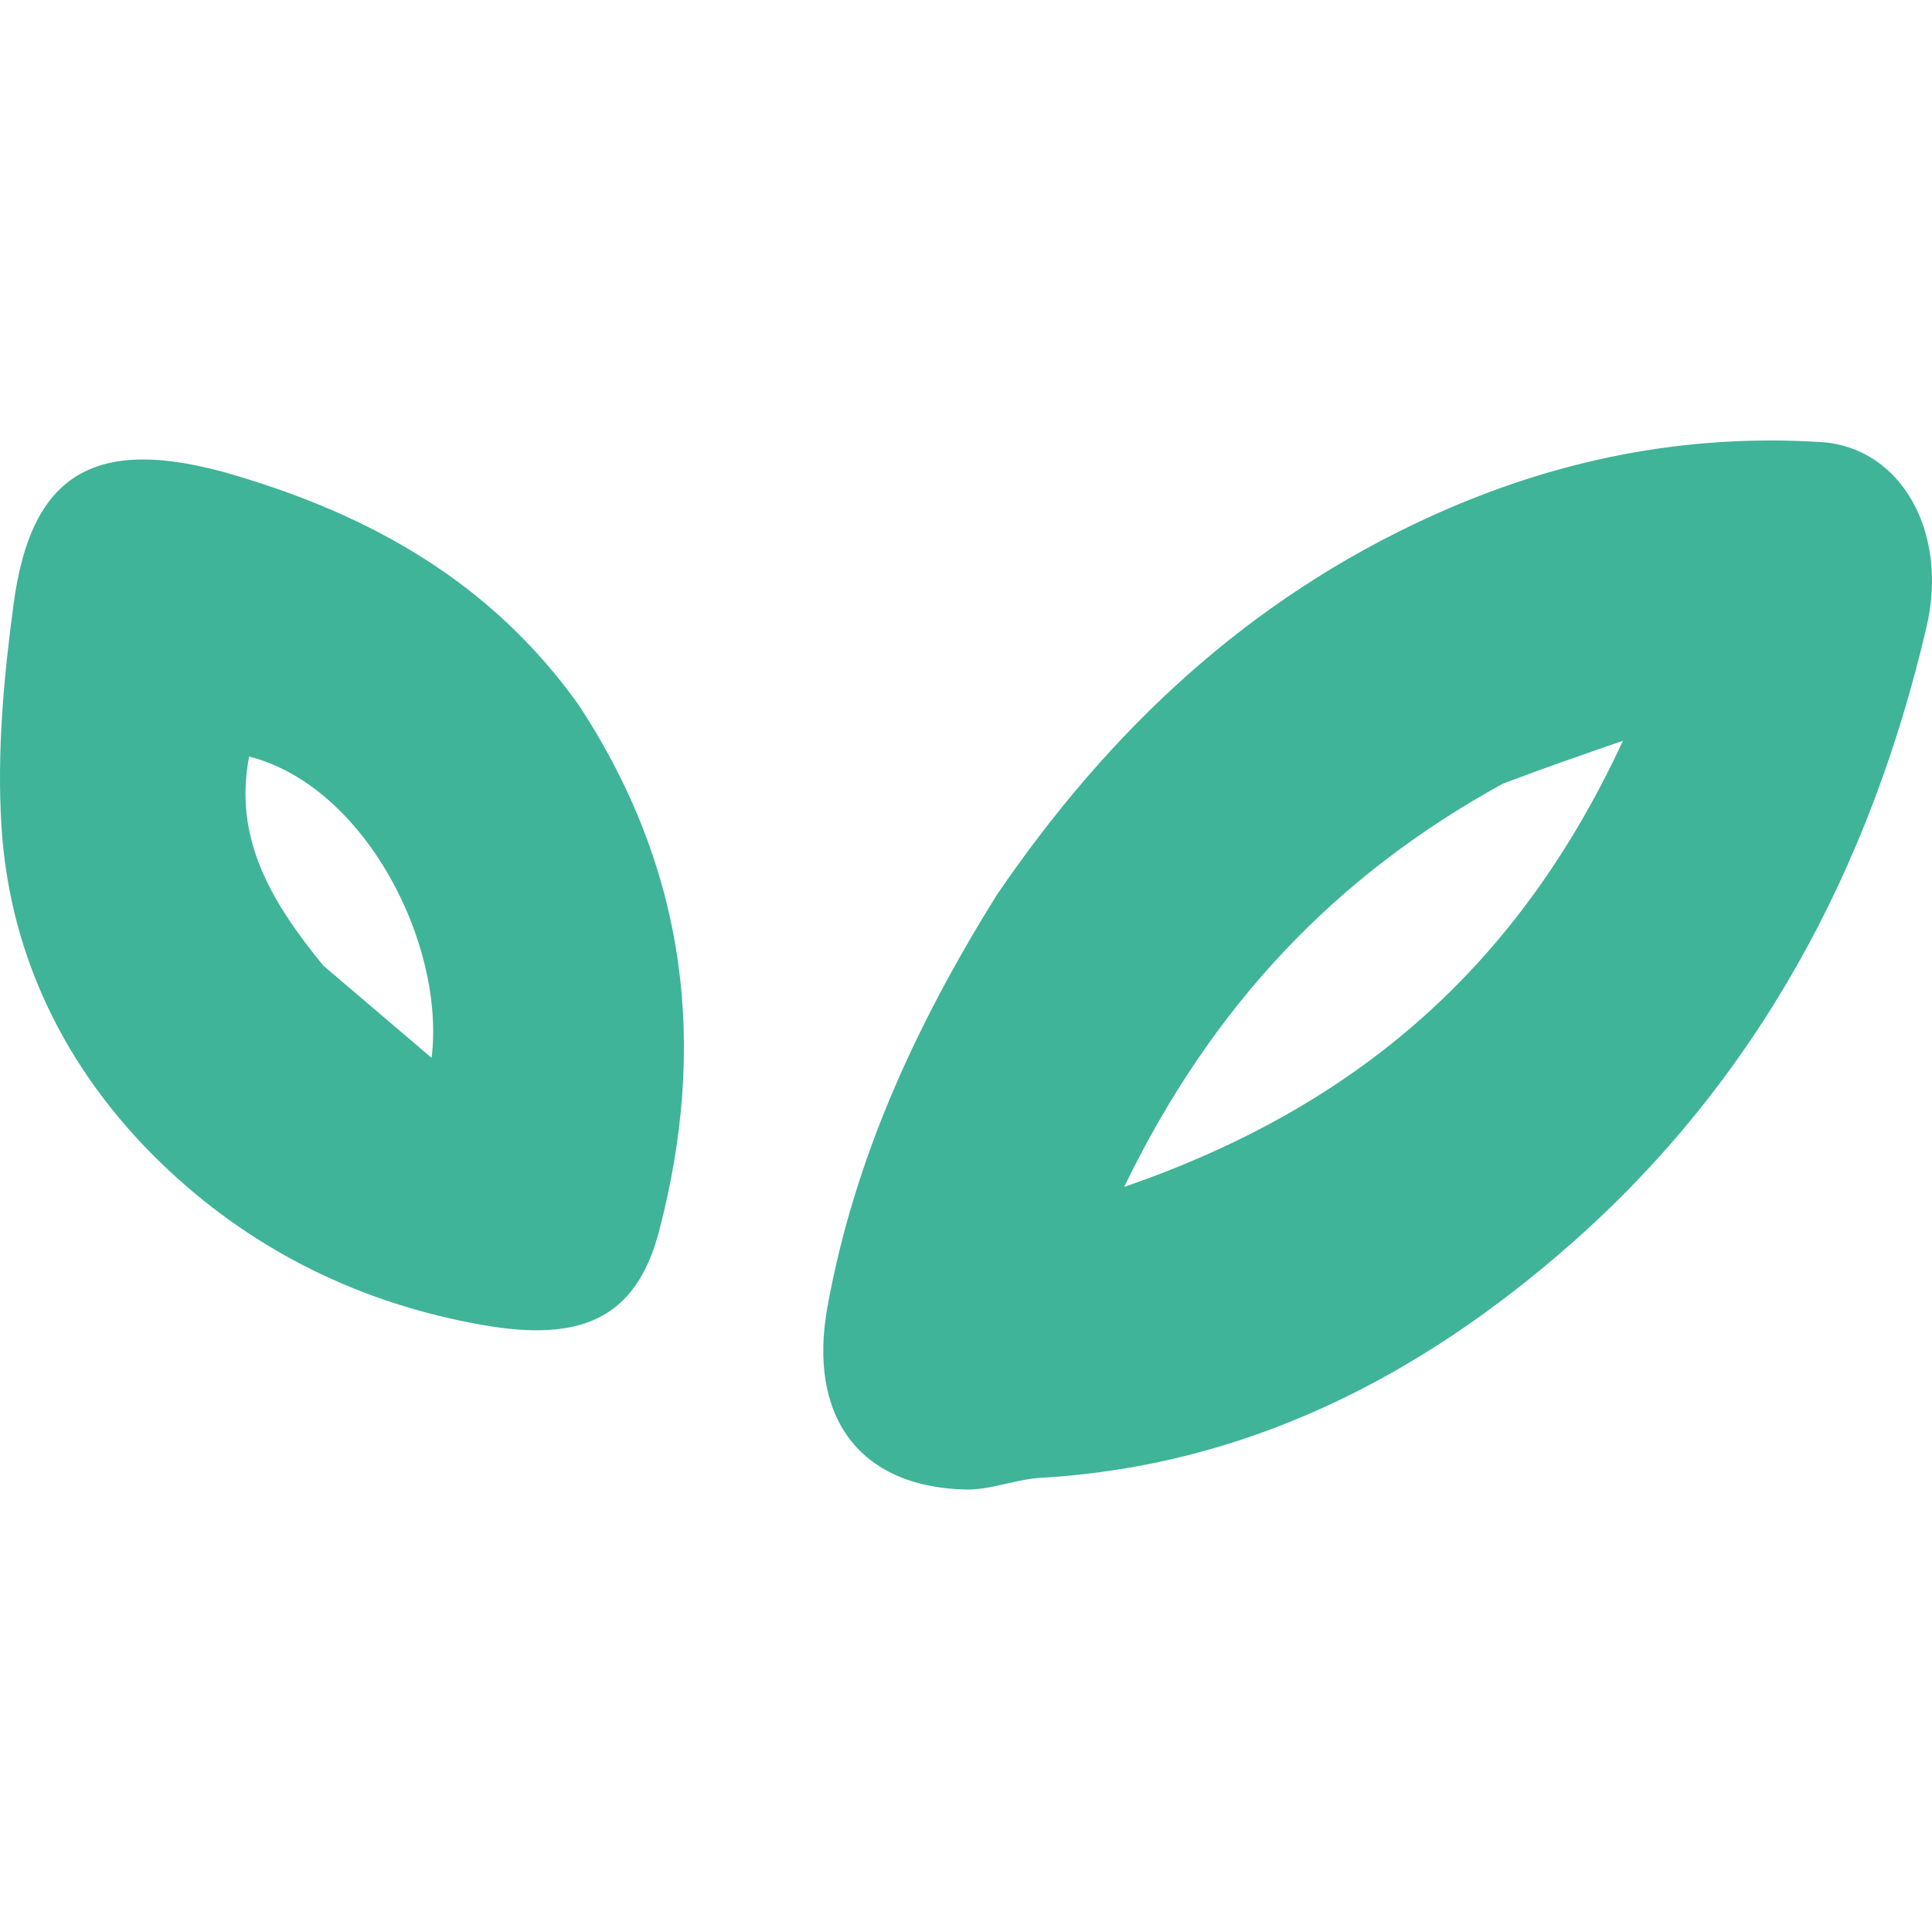
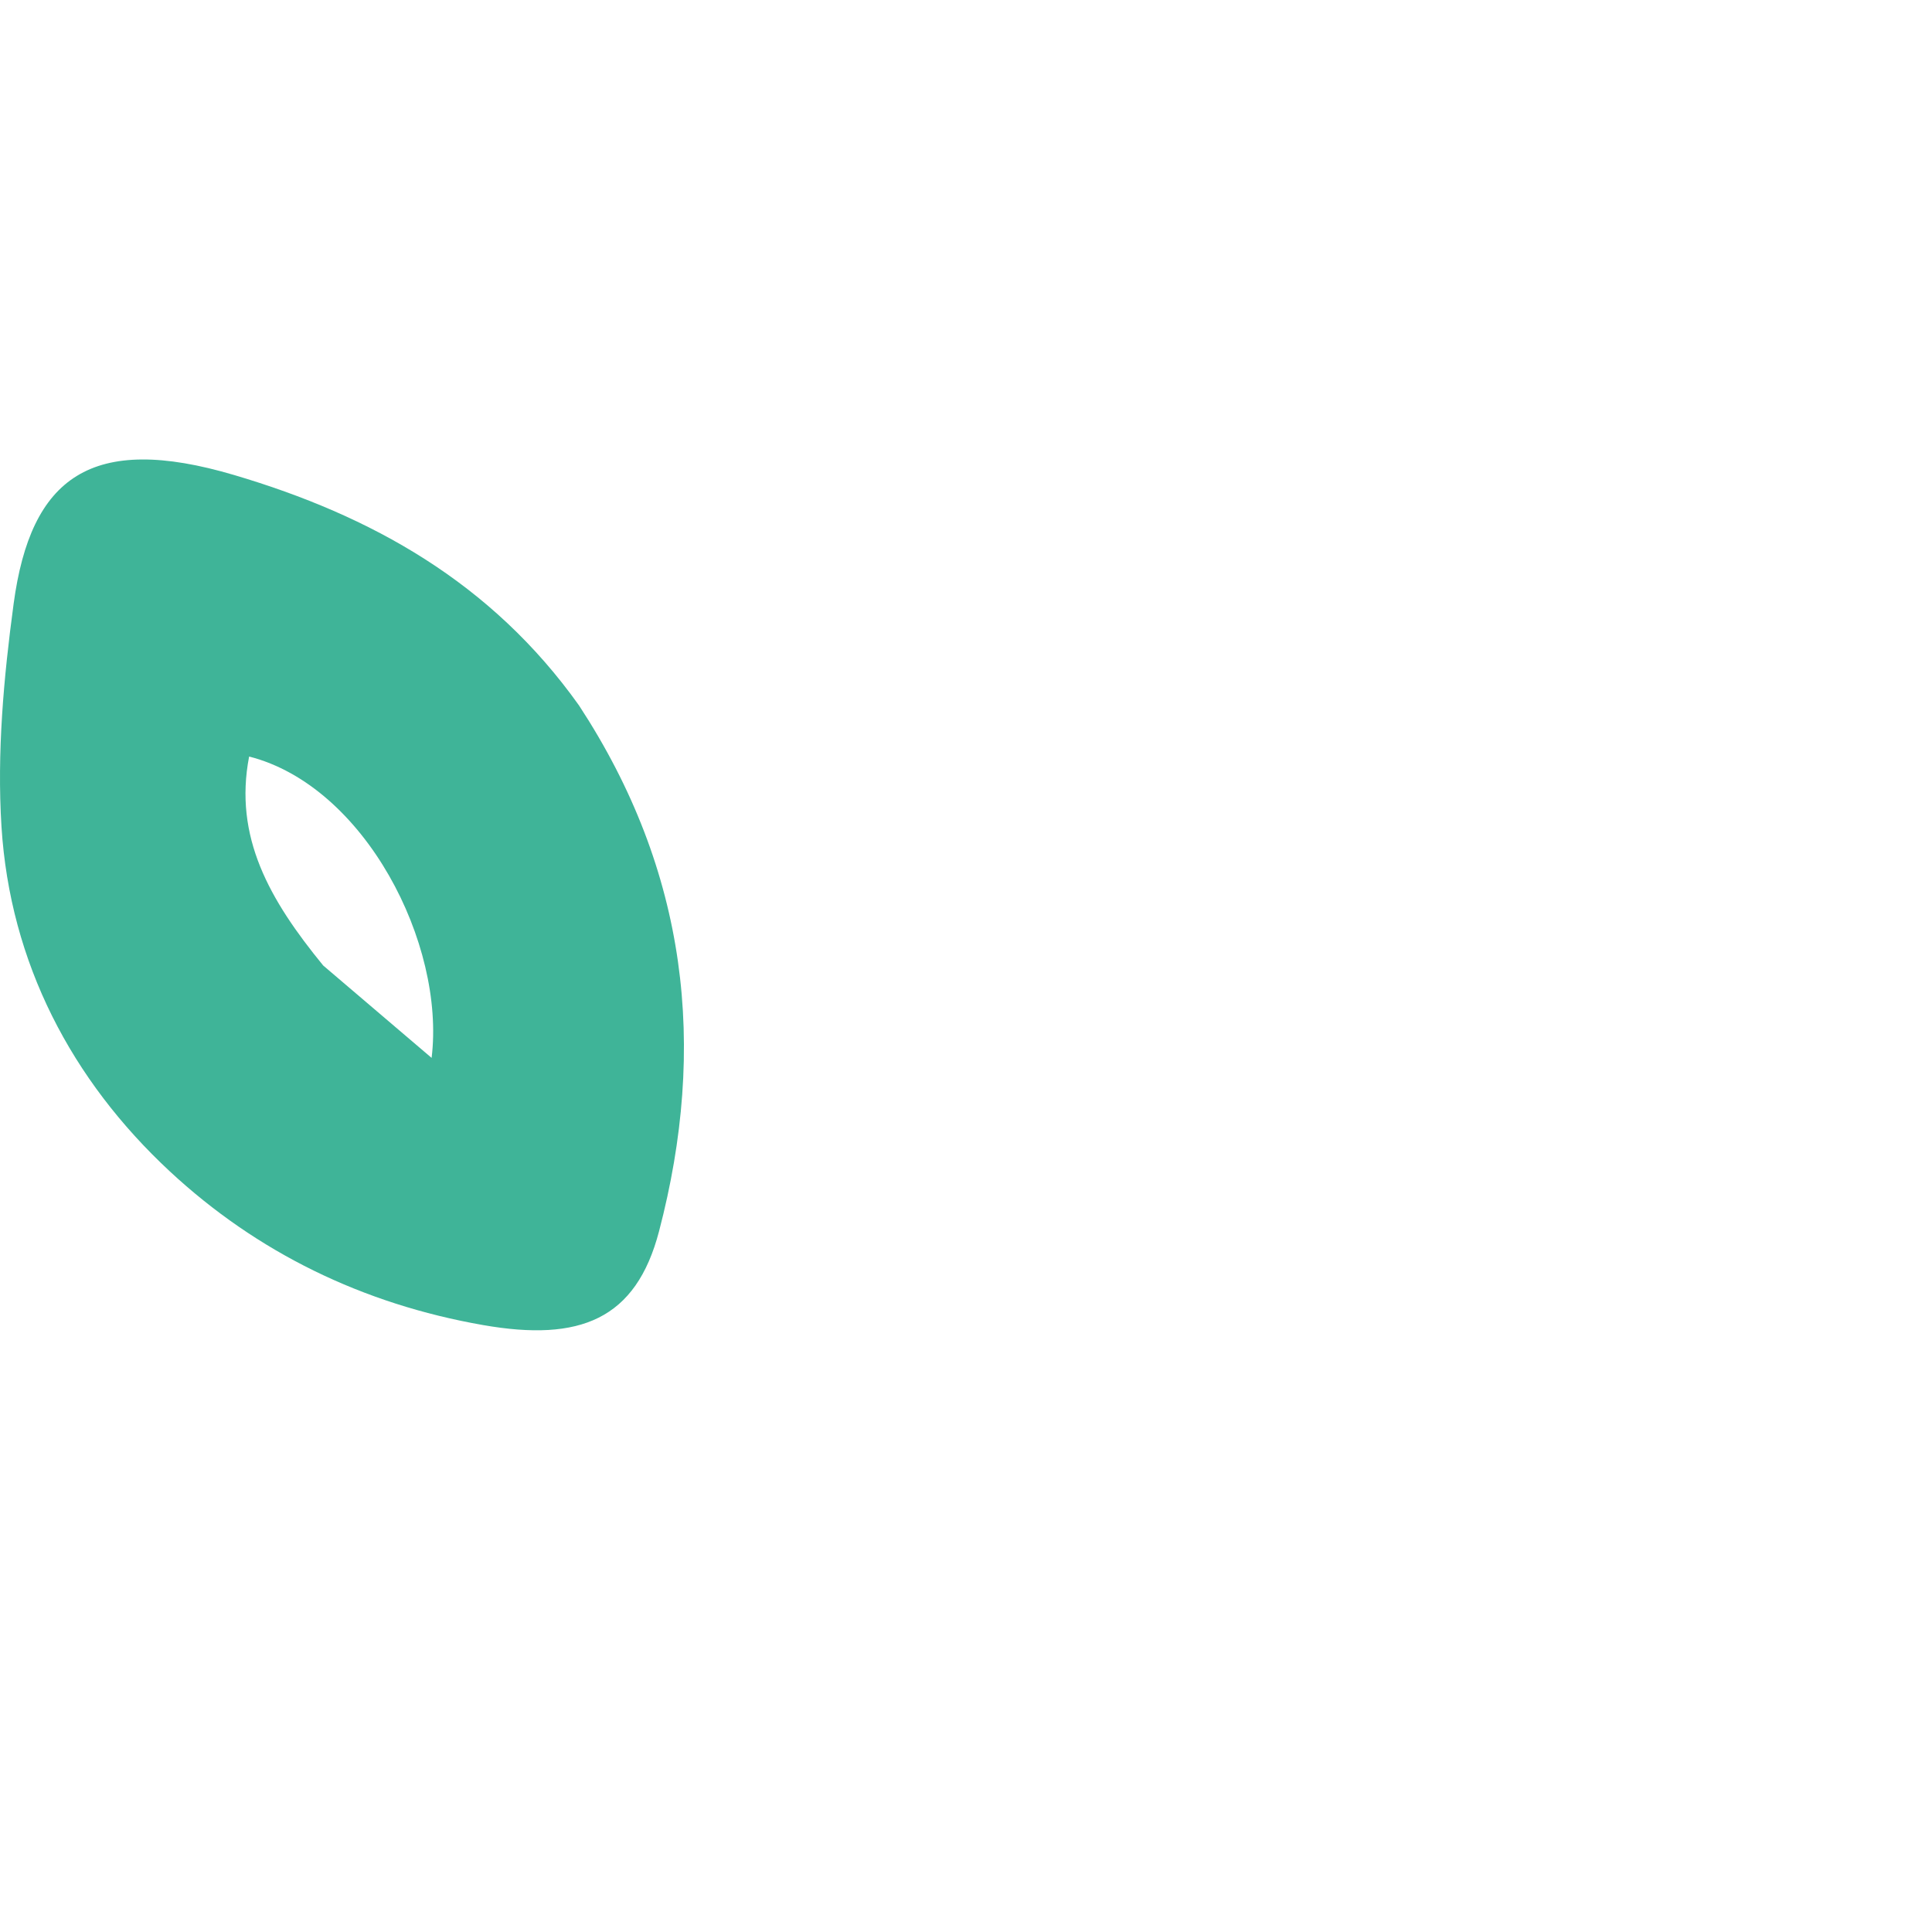
<svg xmlns="http://www.w3.org/2000/svg" width="500" height="500" viewBox="0 0 500 500" fill="none">
-   <path d="M257.933 231.661C287.321 188.598 323.353 154.962 370.373 133.585C402.593 118.936 436.014 112.227 471.19 114.401C491.892 115.68 504.348 137.548 498.594 162.207C484.001 224.748 454.819 279.475 406.447 322.009C367.55 356.212 322.618 379.396 269.351 382.456C262.847 382.83 256.398 385.629 249.963 385.489C222.346 384.891 209.009 366.591 214.141 338.236C221.076 299.925 236.93 265.413 257.933 231.661ZM388.938 202.813C346.118 226.32 313.905 259.767 290.927 307.173C351.767 286.225 393.212 249.505 420.023 191.712C408.385 195.734 399.801 198.701 388.938 202.813Z" fill="#3FB498" />
  <path d="M149.849 182.568C177.994 225.548 183.072 270.902 170.555 318.673C164.578 341.484 150.108 347.304 125.073 342.936C93.788 337.478 66.488 324.091 43.964 303.164C18.544 279.545 2.598 249.185 0.383 213.921C-0.817 194.819 0.958 175.291 3.528 156.244C7.958 123.413 23.652 112.003 60.616 122.942C96.022 133.42 127.148 150.679 149.849 182.568ZM83.643 249.871C92.603 257.507 101.564 265.144 111.699 273.781C115.306 244.217 94.384 203.407 64.473 195.791C60.462 216.59 69.714 232.859 83.643 249.871Z" fill="#3FB498" />
</svg>